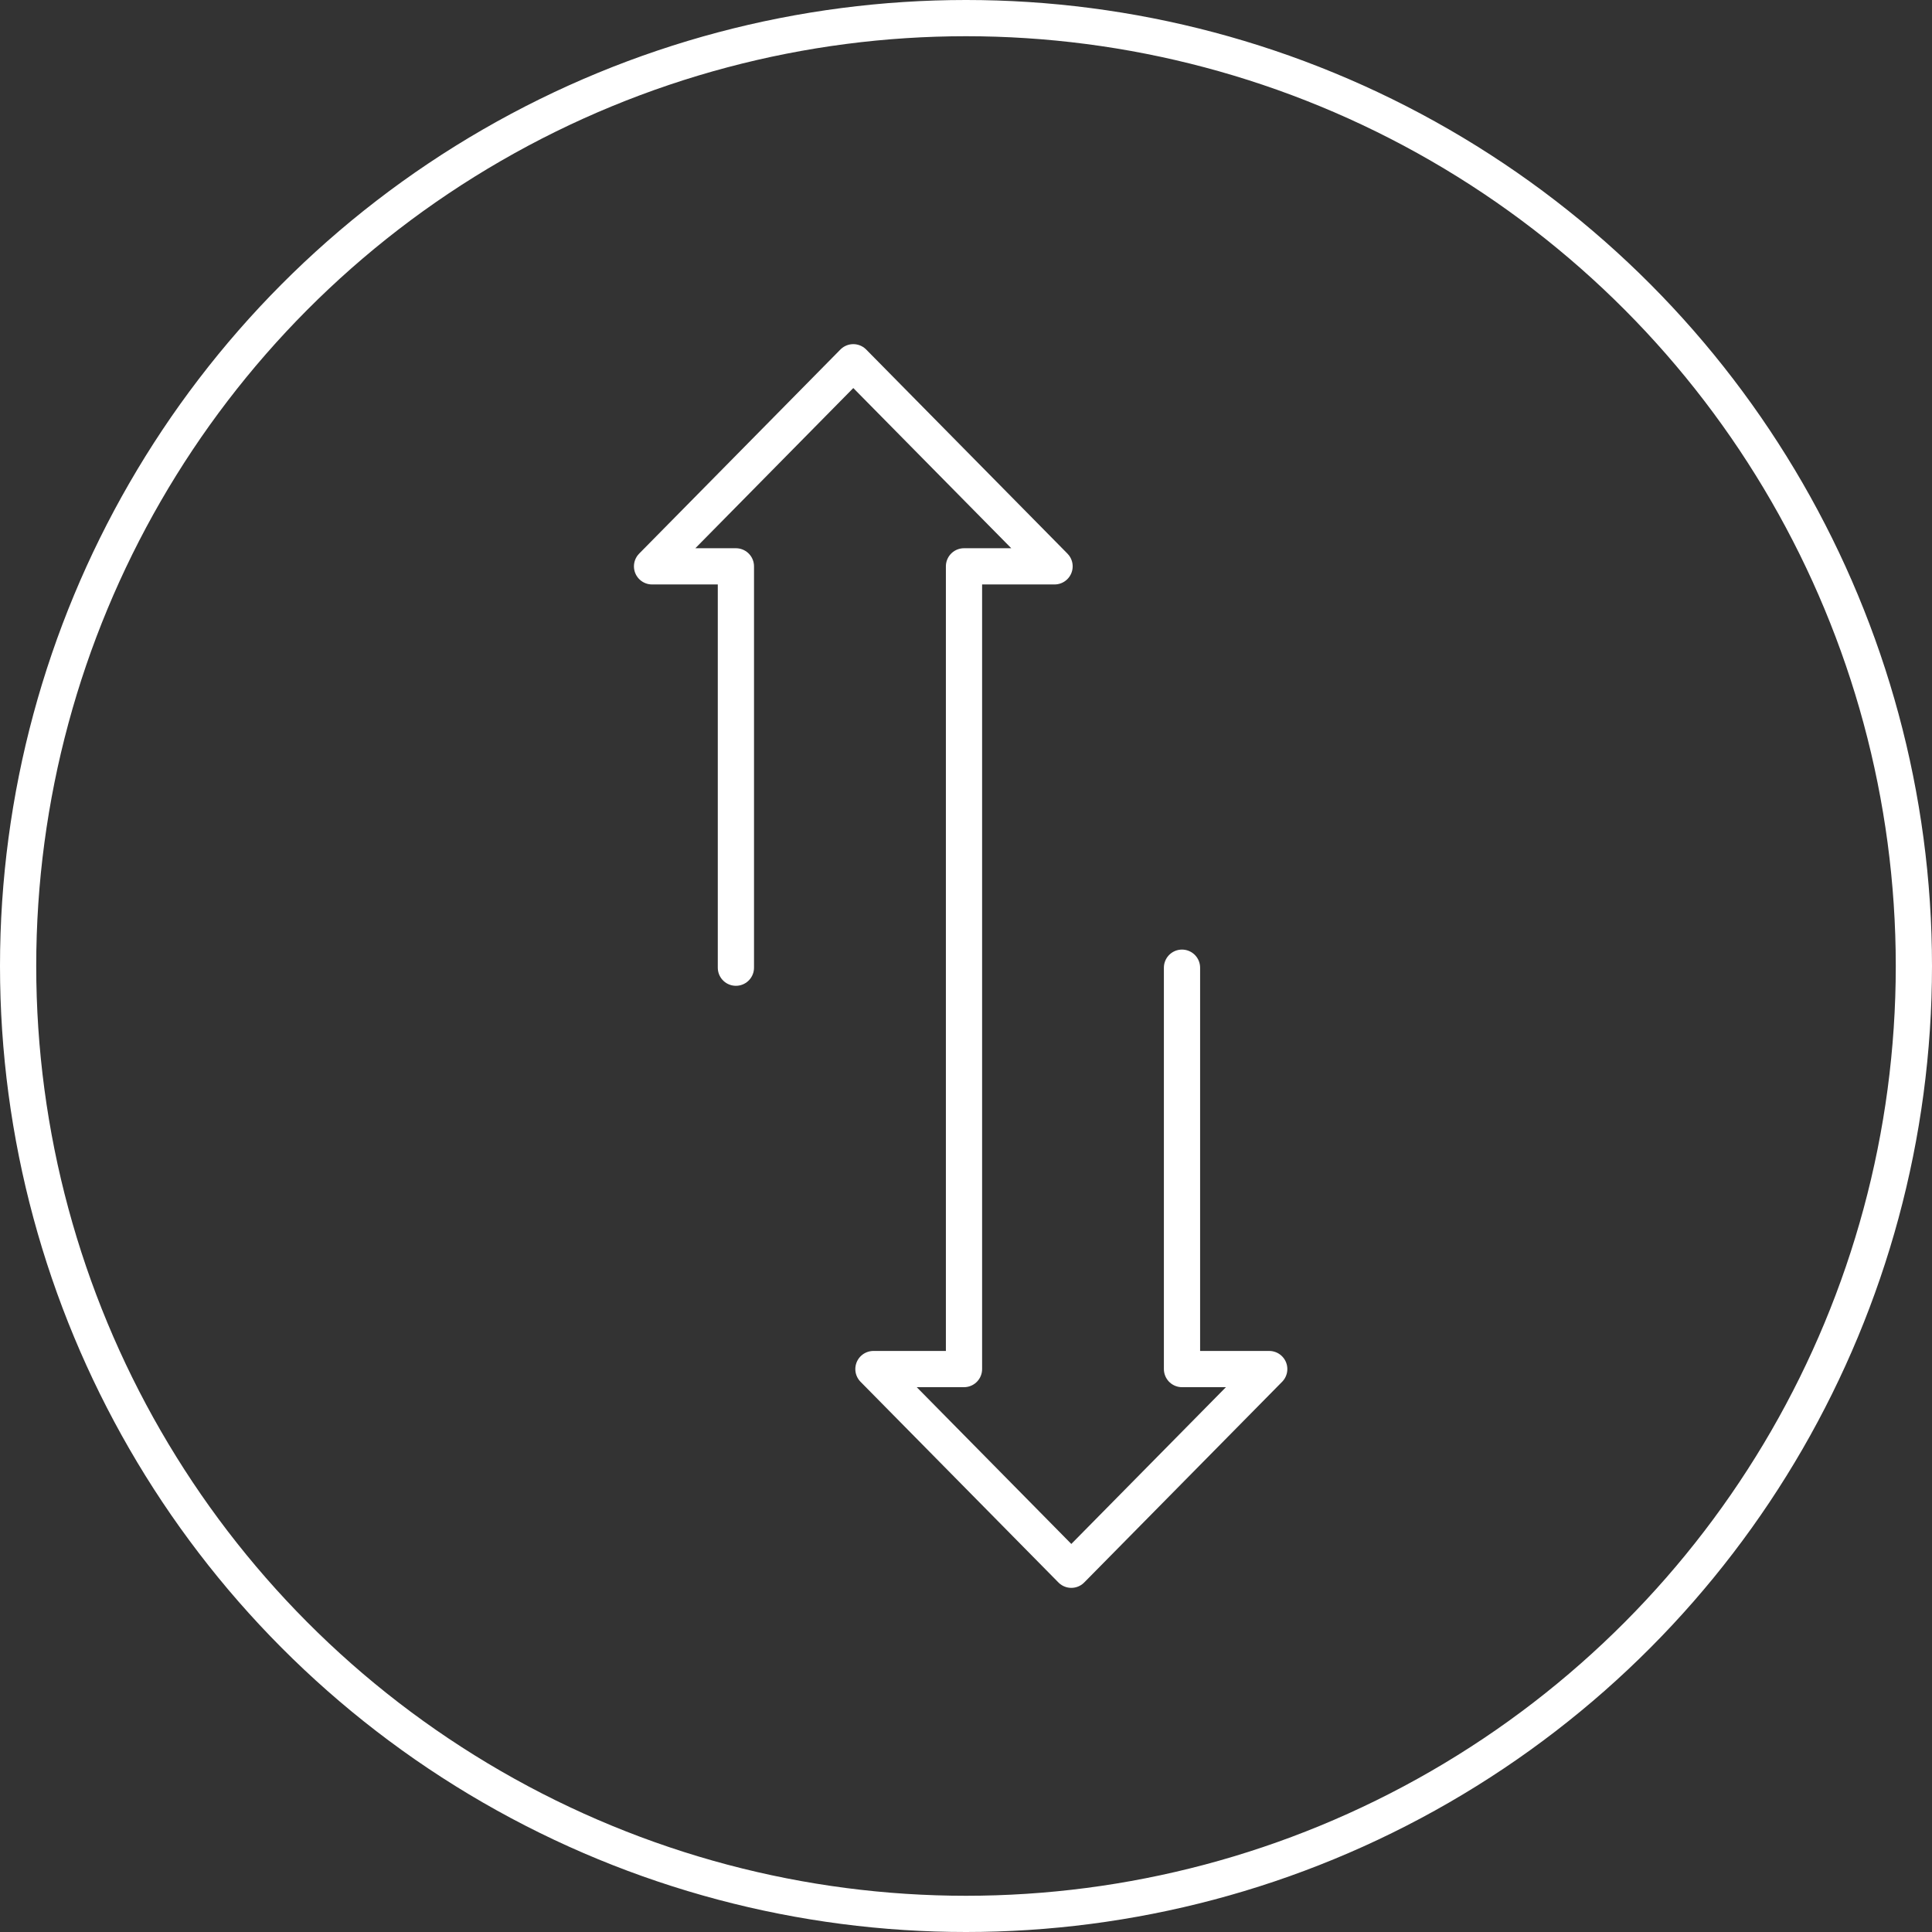
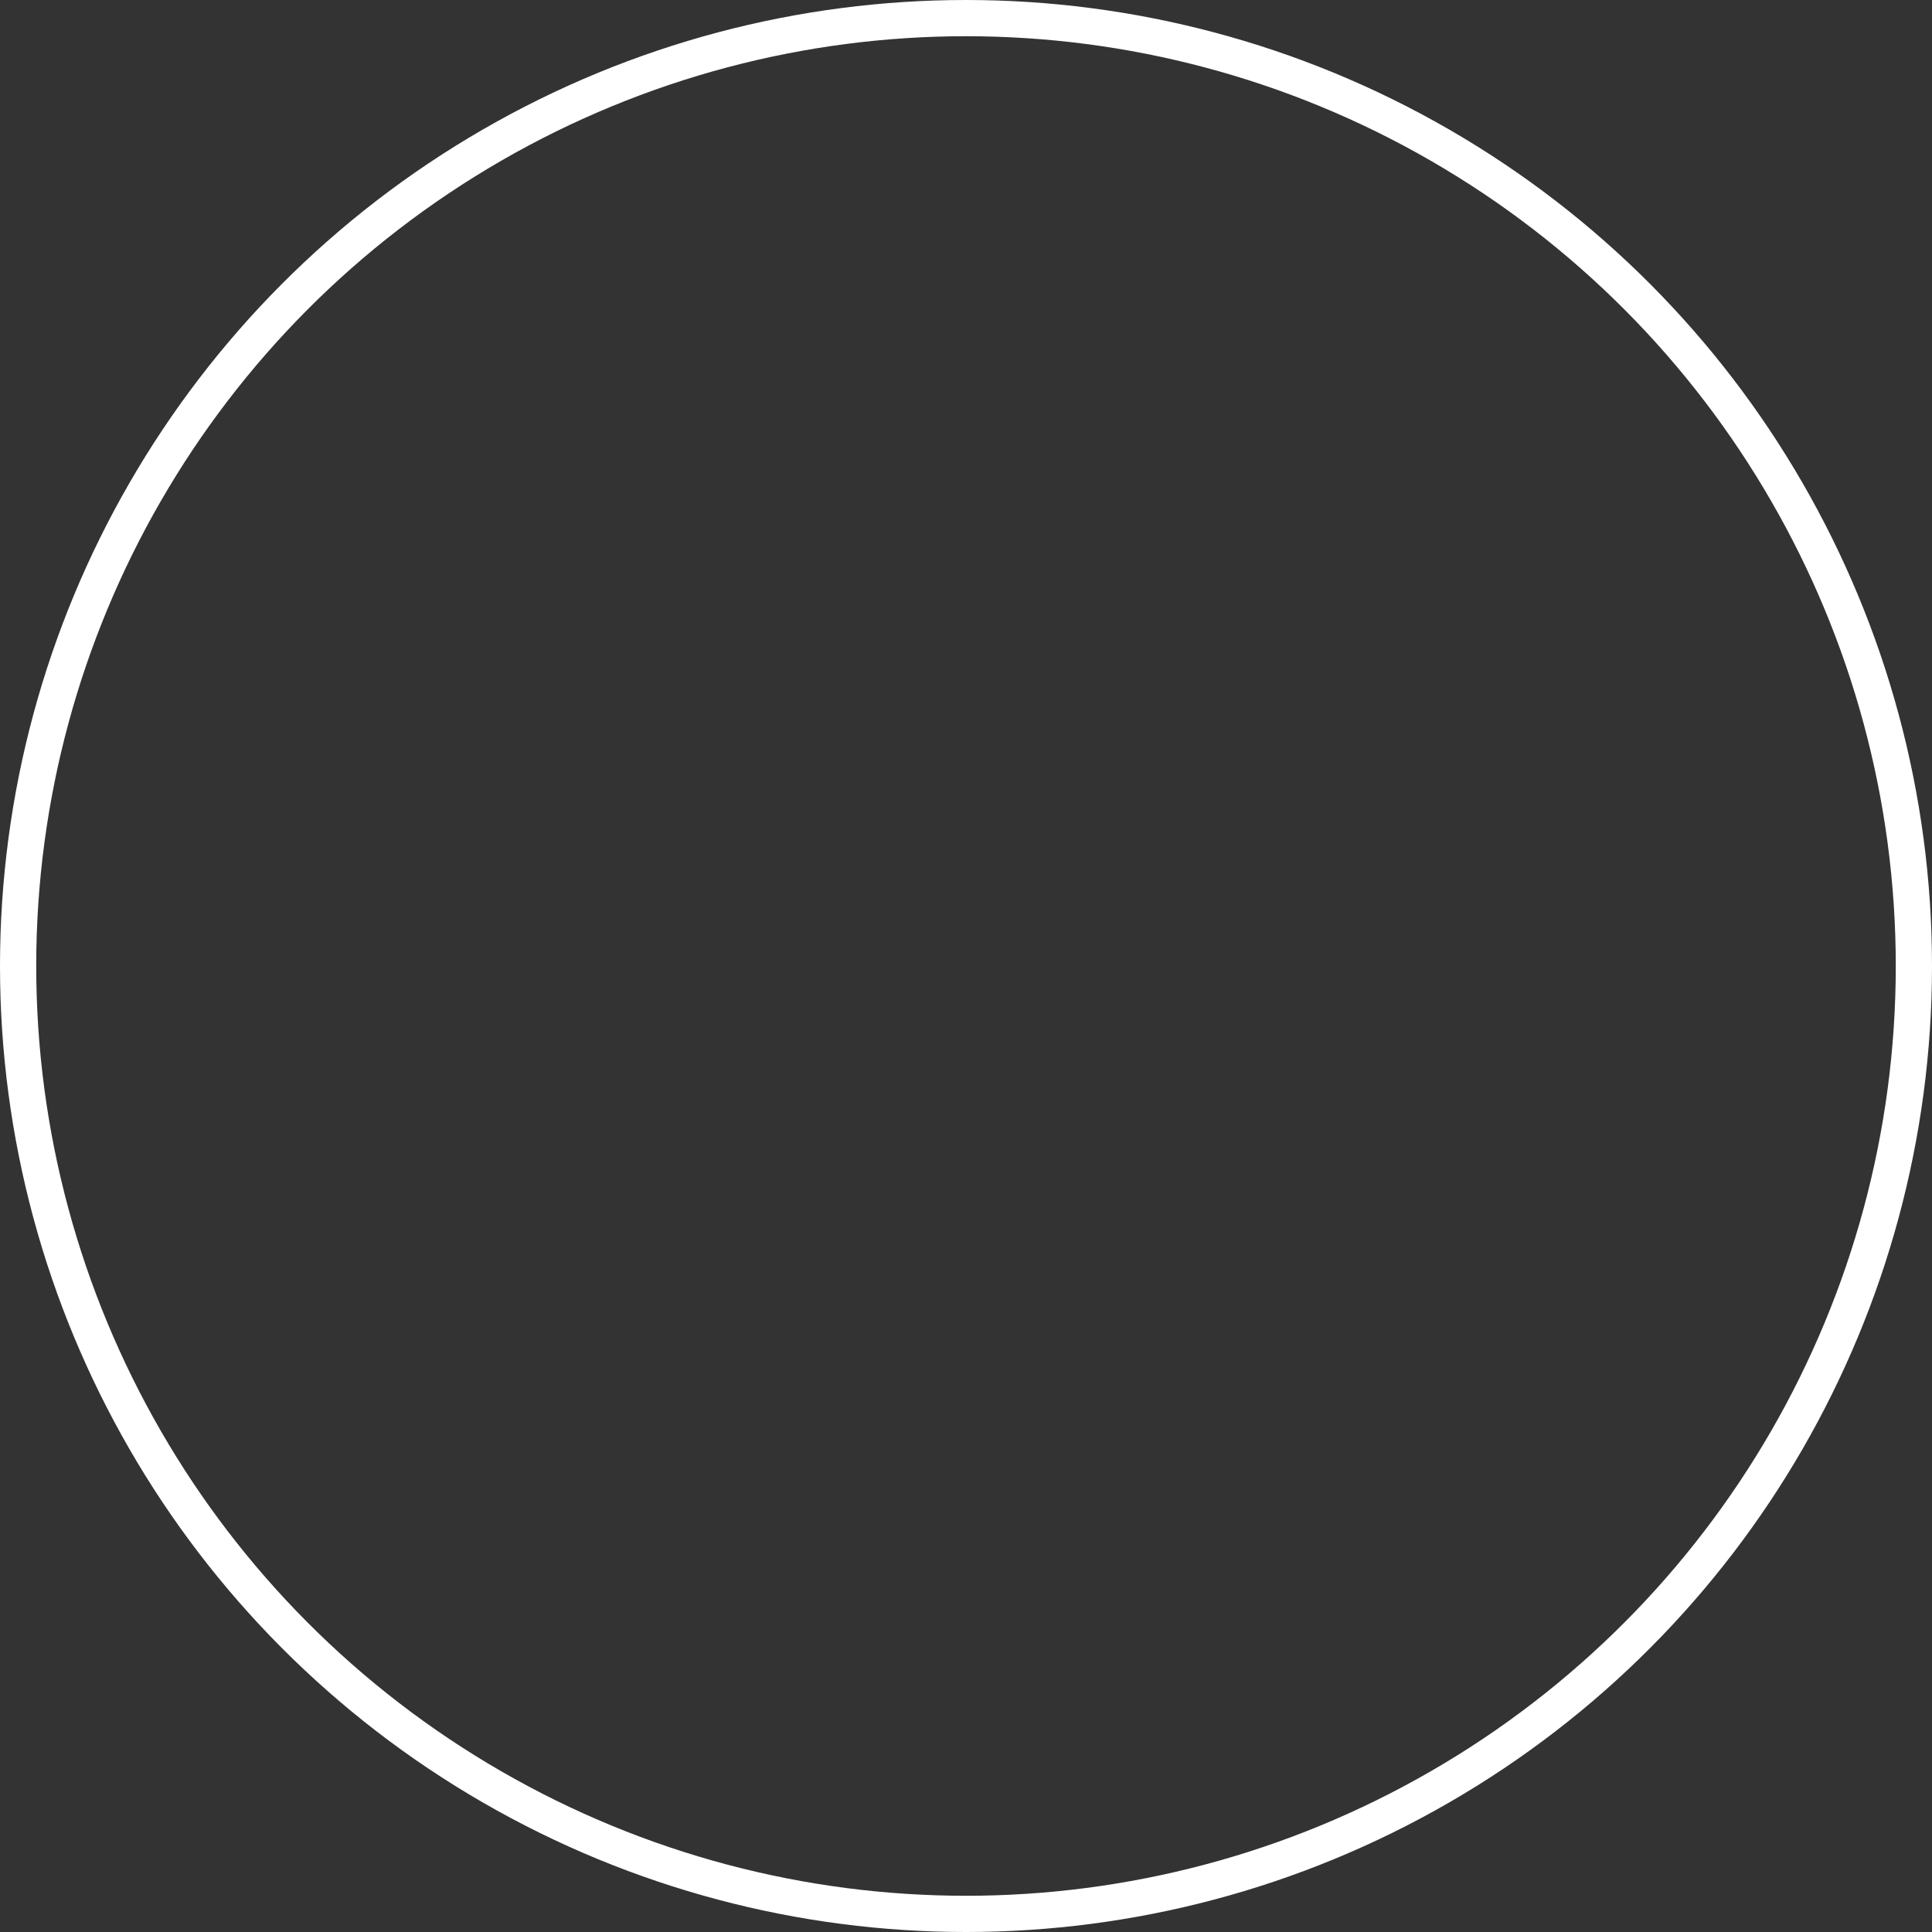
<svg xmlns="http://www.w3.org/2000/svg" width="80" height="80" viewBox="0 0 80 80" fill="none">
  <rect x="0" y="0" width="80" height="80" fill="#333333" stroke="none" />
  <circle cx="40" cy="40" r="39.25" stroke="white" stroke-width="1.5" />
-   <path d="M30.472 40.07V23.451H27L35.333 15L43.667 23.451H39.917V56.69H36.167L44.361 65L52.556 56.69H48.944V40.07" stroke="white" stroke-width="1.5" stroke-linecap="round" stroke-linejoin="round" />
</svg>